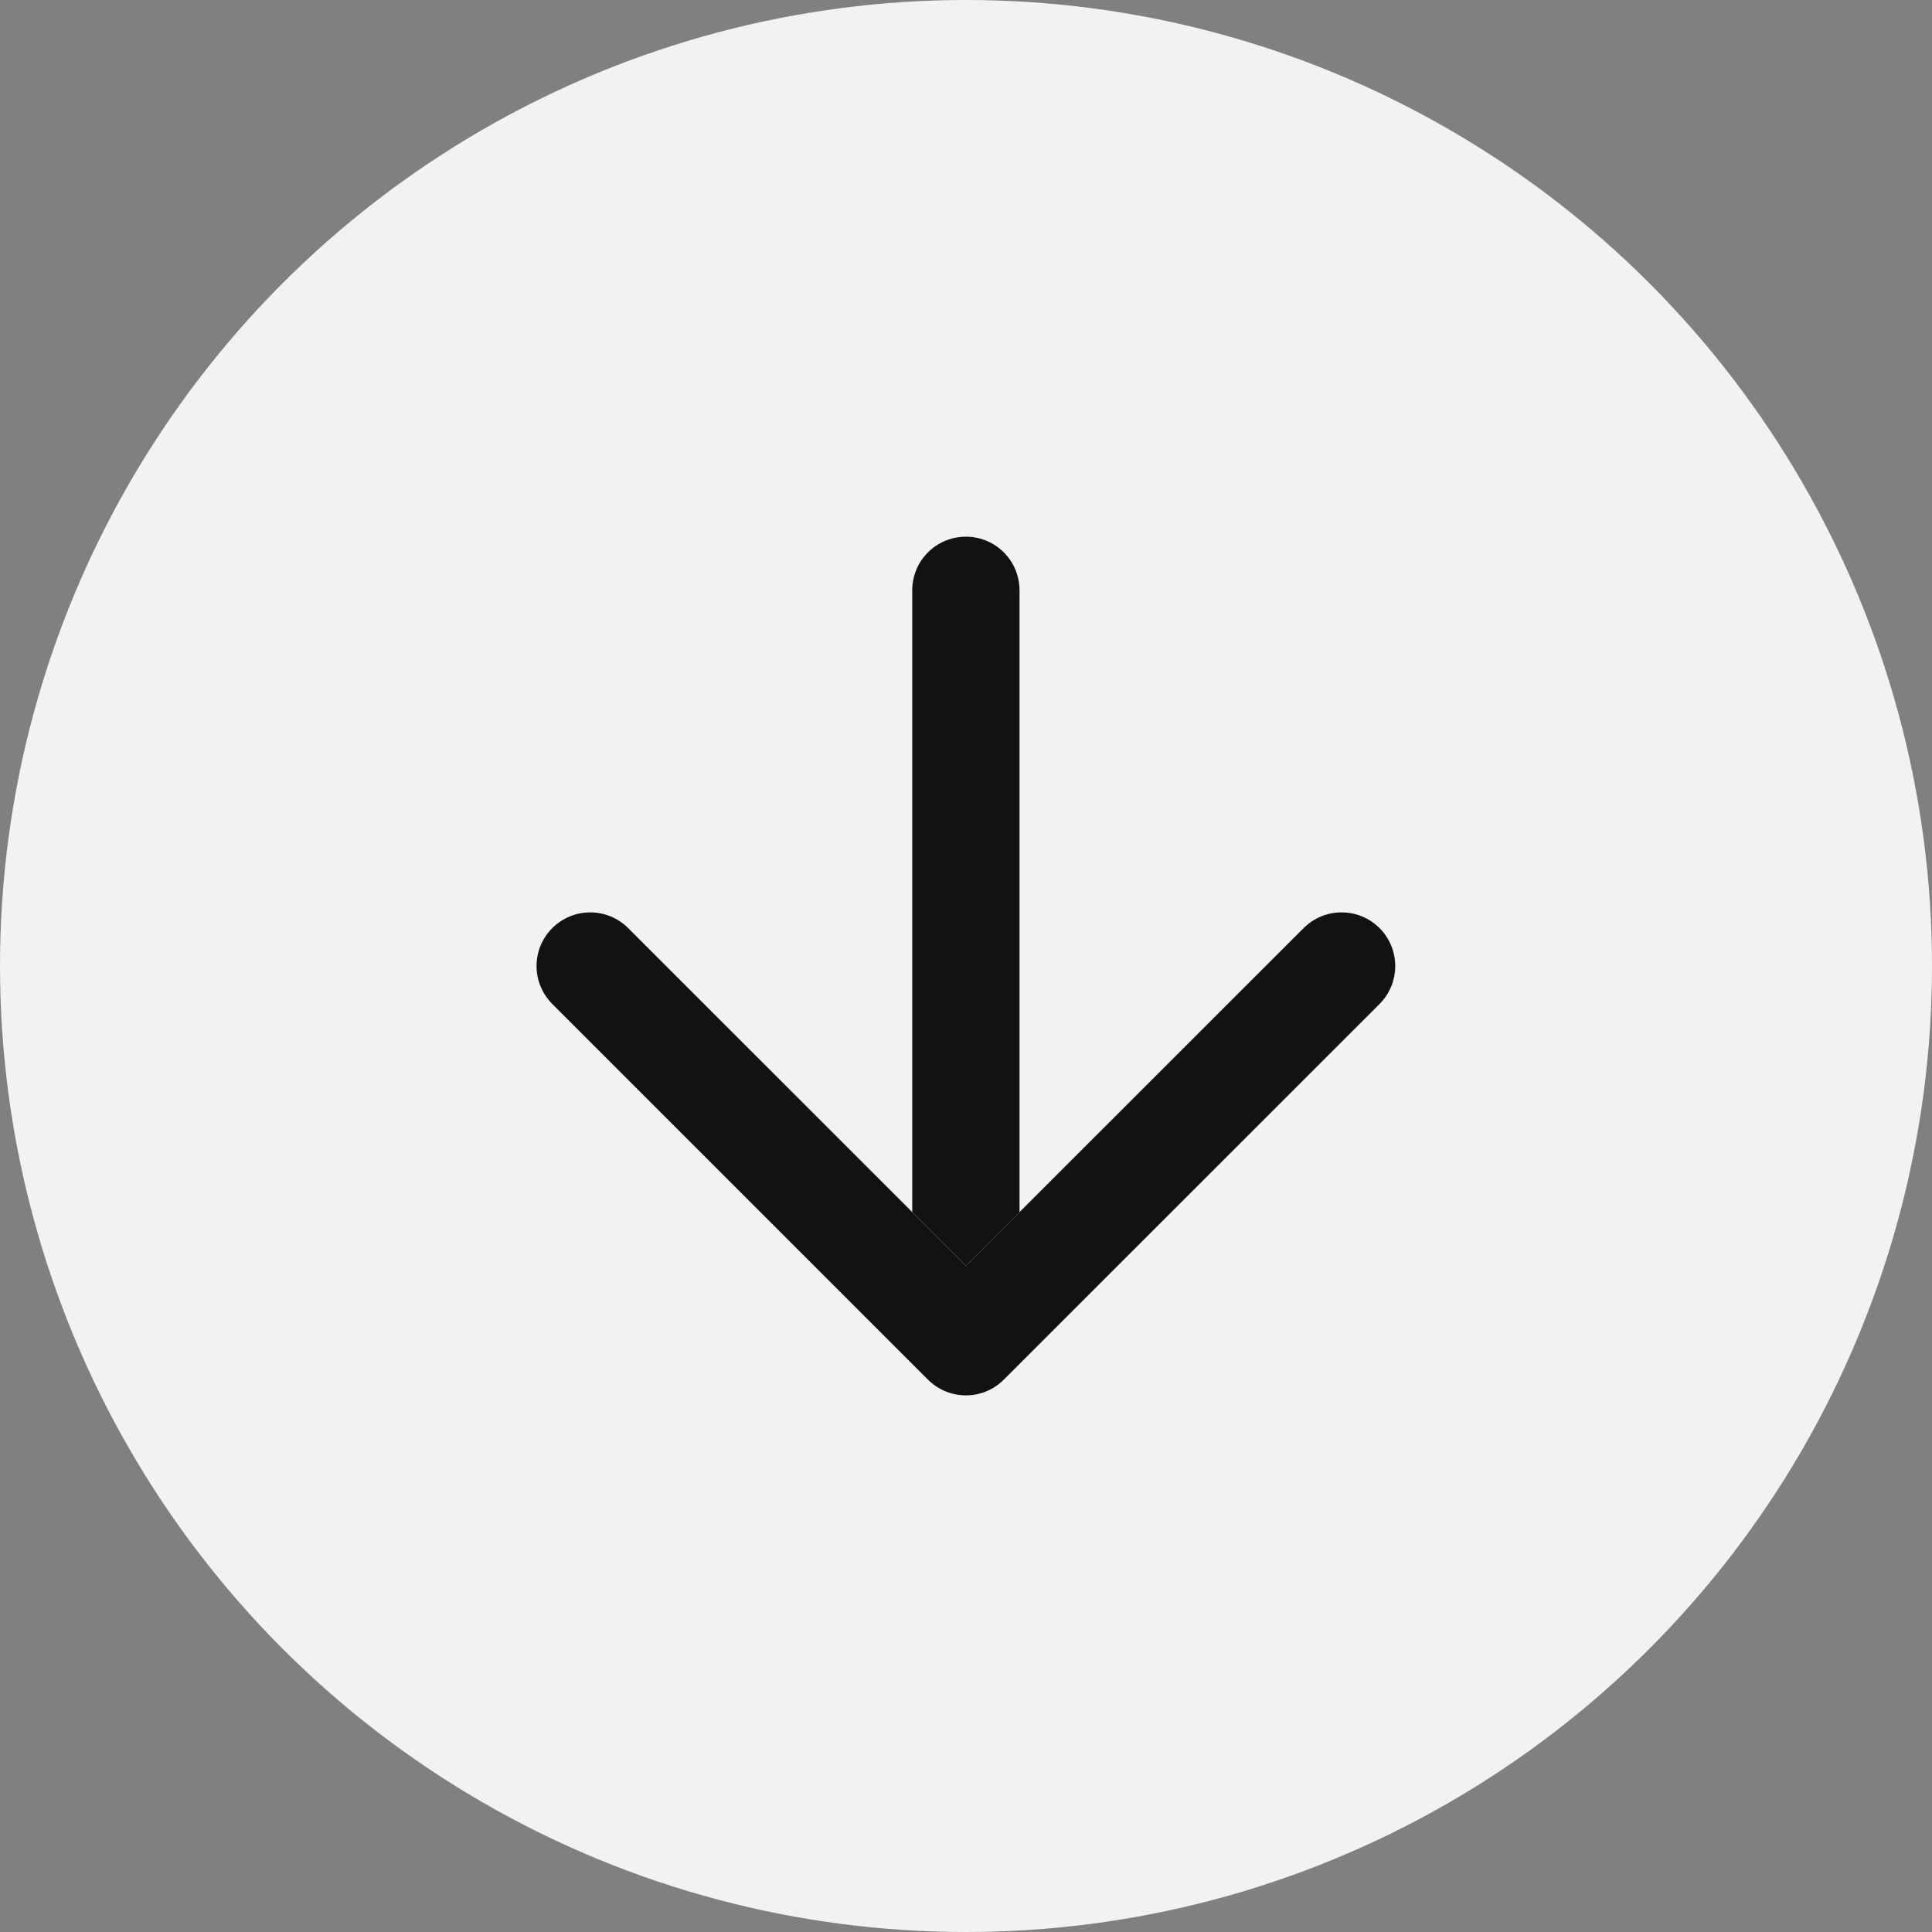
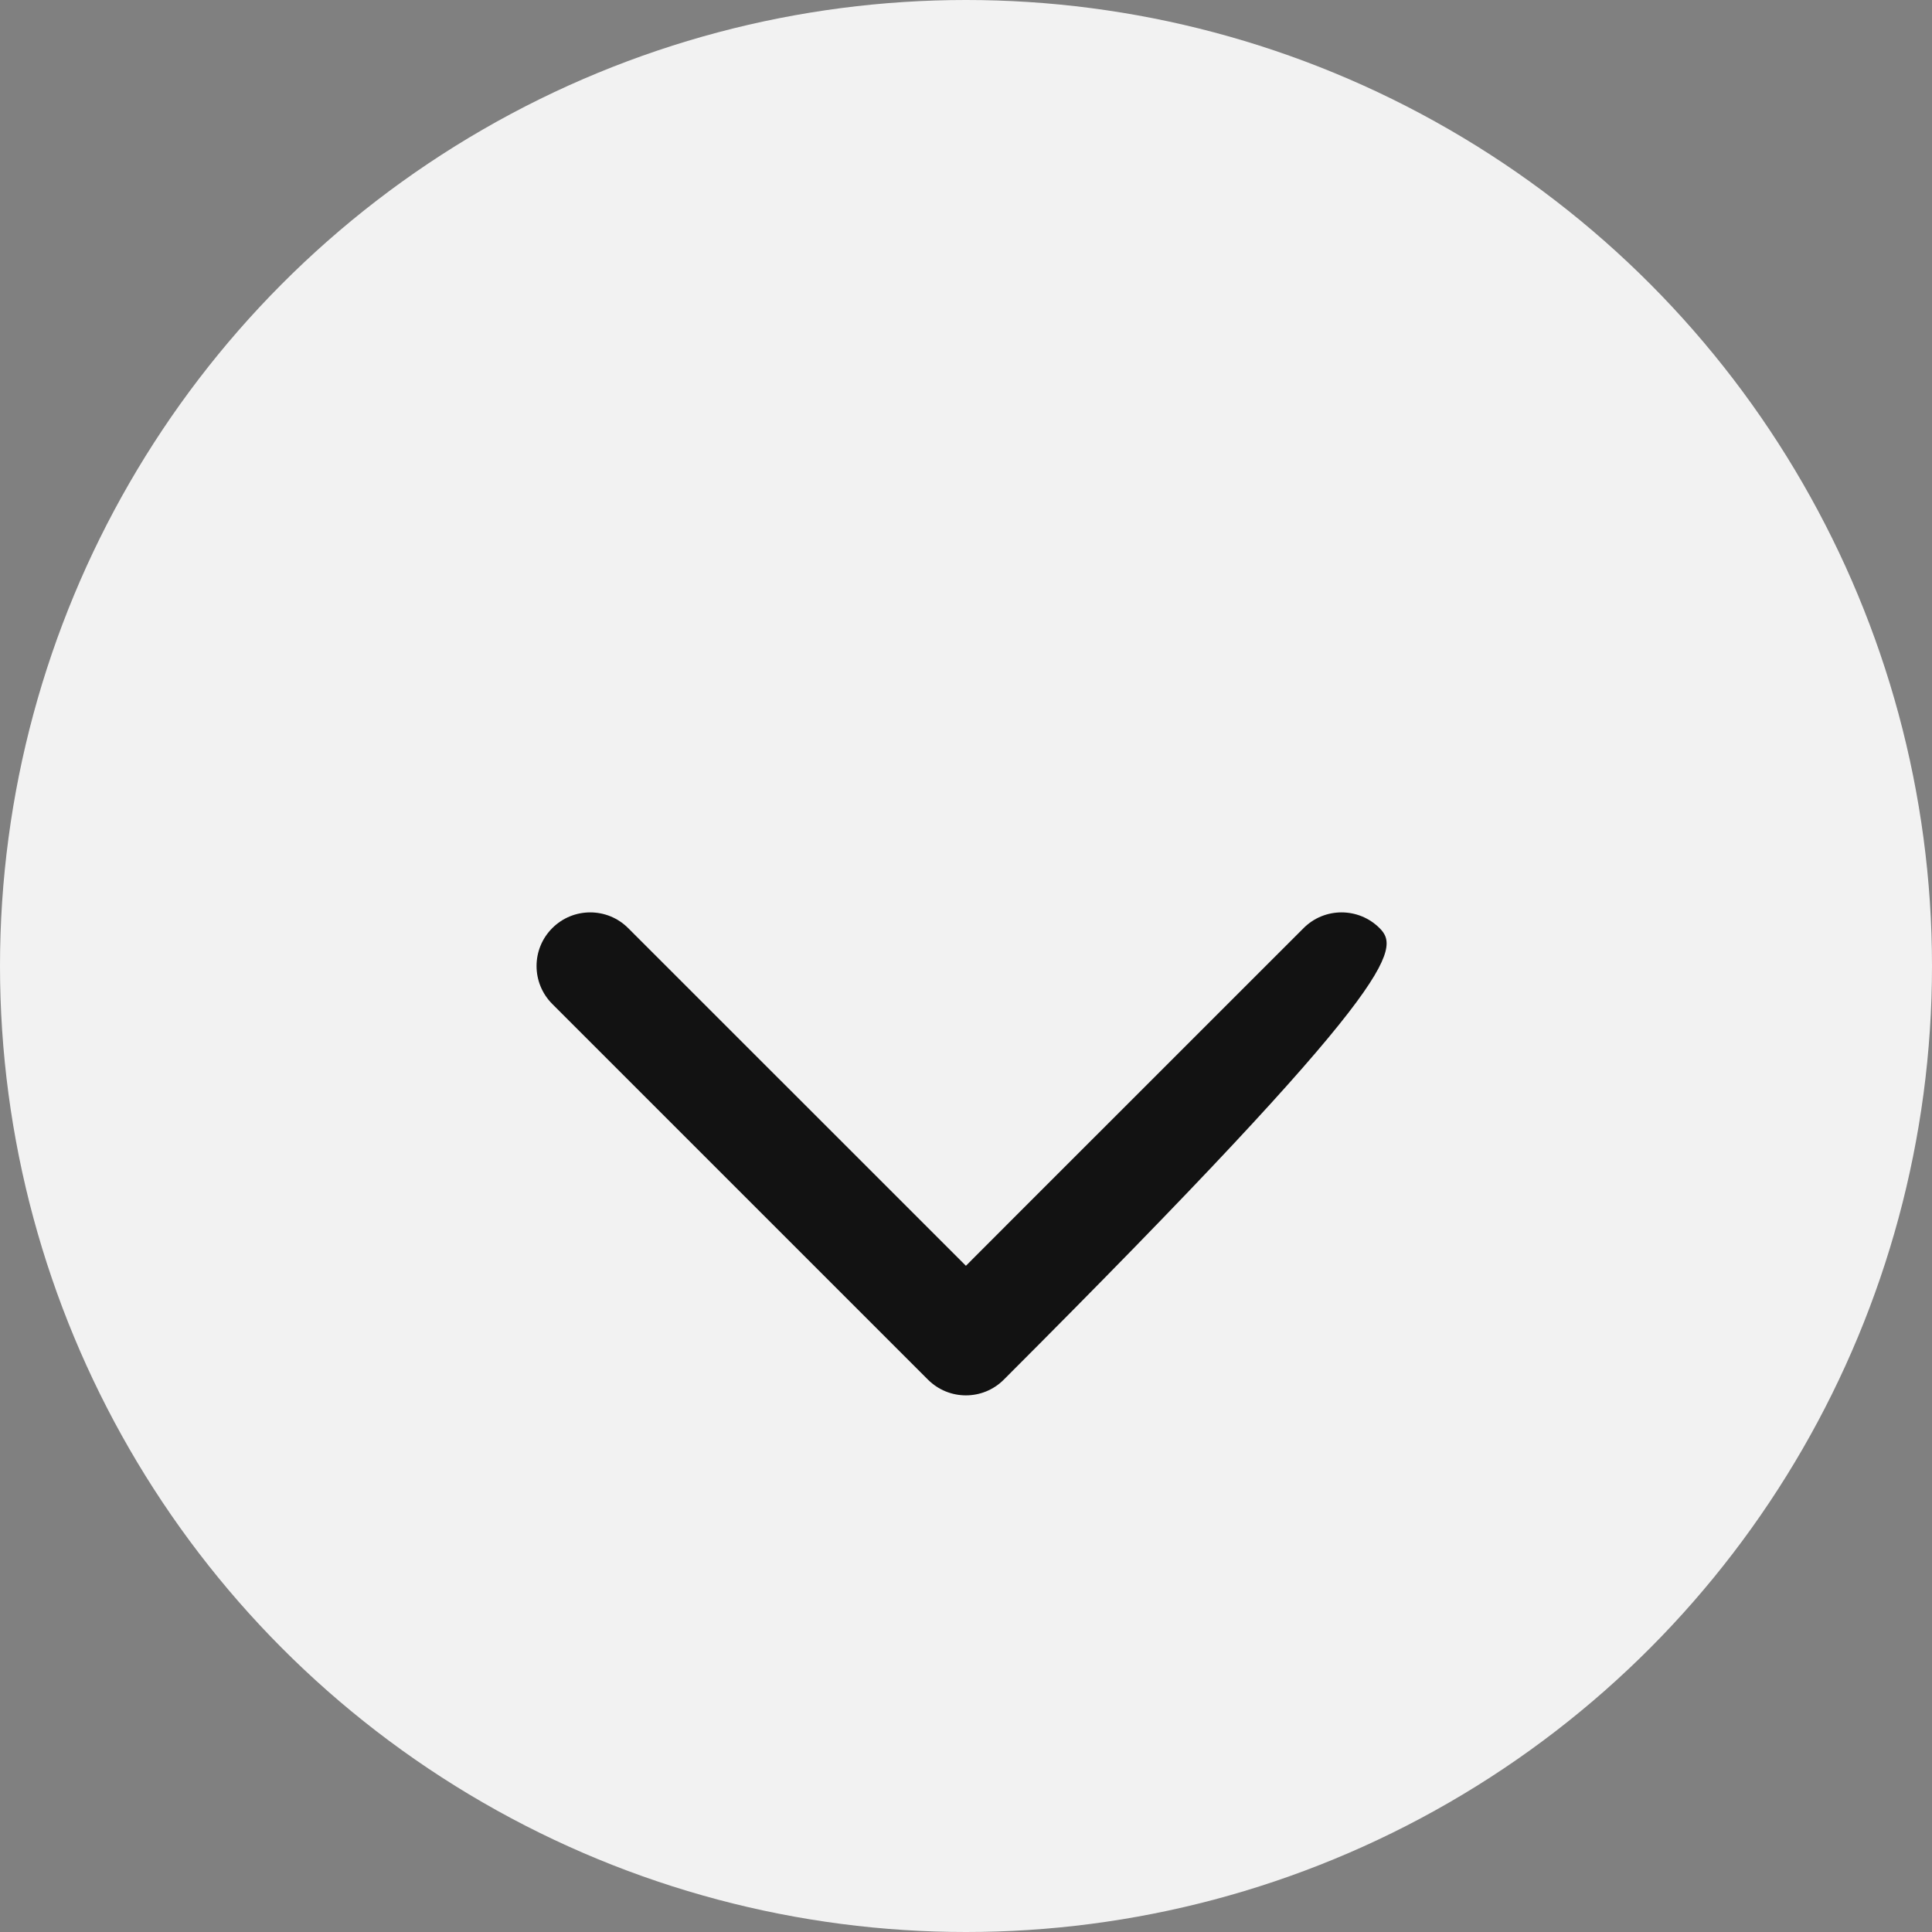
<svg xmlns="http://www.w3.org/2000/svg" width="24" height="24" viewBox="0 0 24 24" fill="none">
  <rect x="0" y="0" width="24" height="24" fill="#808080" stroke="none" />
  <circle cx="12" cy="12" r="12" fill="#F2F2F2" />
-   <path fill-rule="evenodd" clip-rule="evenodd" d="M11.332 15.057L11.999 15.724L12.665 15.057L12.665 7.334C12.665 6.965 12.367 6.667 11.999 6.667C11.63 6.667 11.332 6.965 11.332 7.334L11.332 15.057Z" fill="#121212" />
-   <path d="M11.527 17.138C11.788 17.399 12.21 17.399 12.47 17.138L17.137 12.472C17.397 12.211 17.397 11.789 17.137 11.529C16.876 11.269 16.454 11.269 16.194 11.529L12.665 15.057L11.999 15.724L11.332 15.057L7.803 11.529C7.543 11.269 7.121 11.269 6.861 11.529C6.6 11.789 6.6 12.211 6.861 12.472L11.527 17.138Z" fill="#121212" />
+   <path d="M11.527 17.138C11.788 17.399 12.21 17.399 12.47 17.138C17.397 12.211 17.397 11.789 17.137 11.529C16.876 11.269 16.454 11.269 16.194 11.529L12.665 15.057L11.999 15.724L11.332 15.057L7.803 11.529C7.543 11.269 7.121 11.269 6.861 11.529C6.6 11.789 6.6 12.211 6.861 12.472L11.527 17.138Z" fill="#121212" />
</svg>